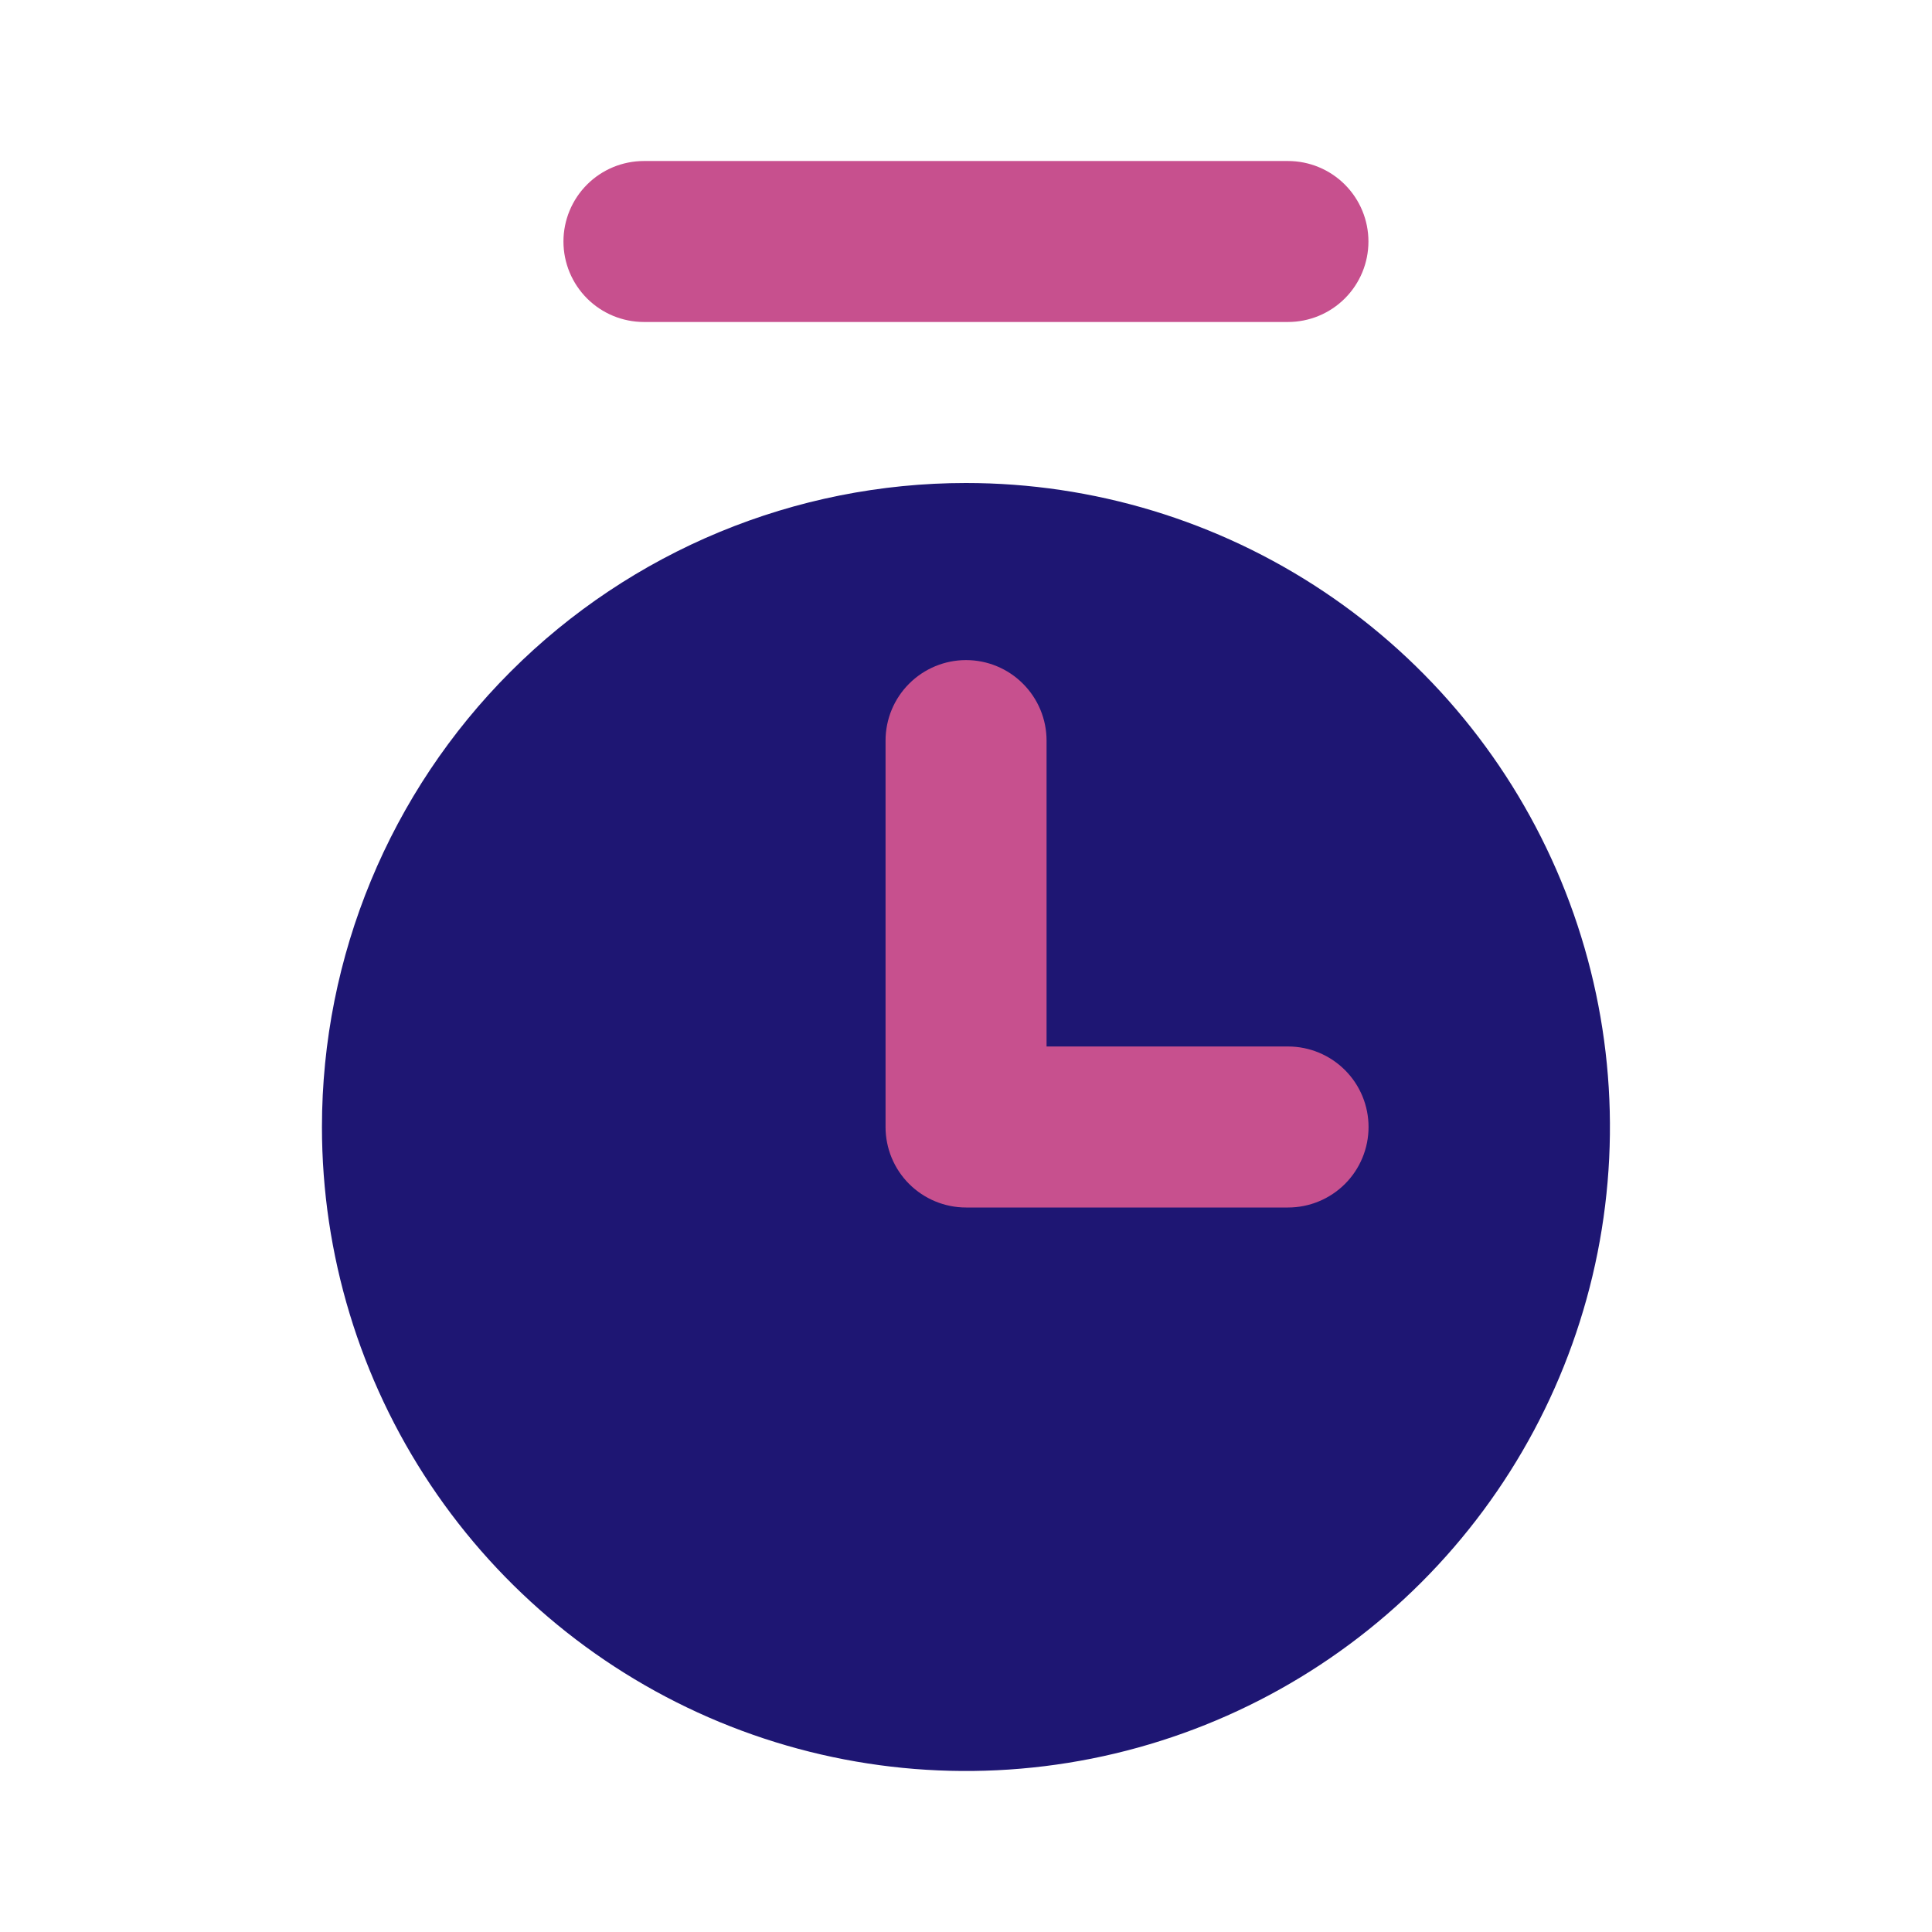
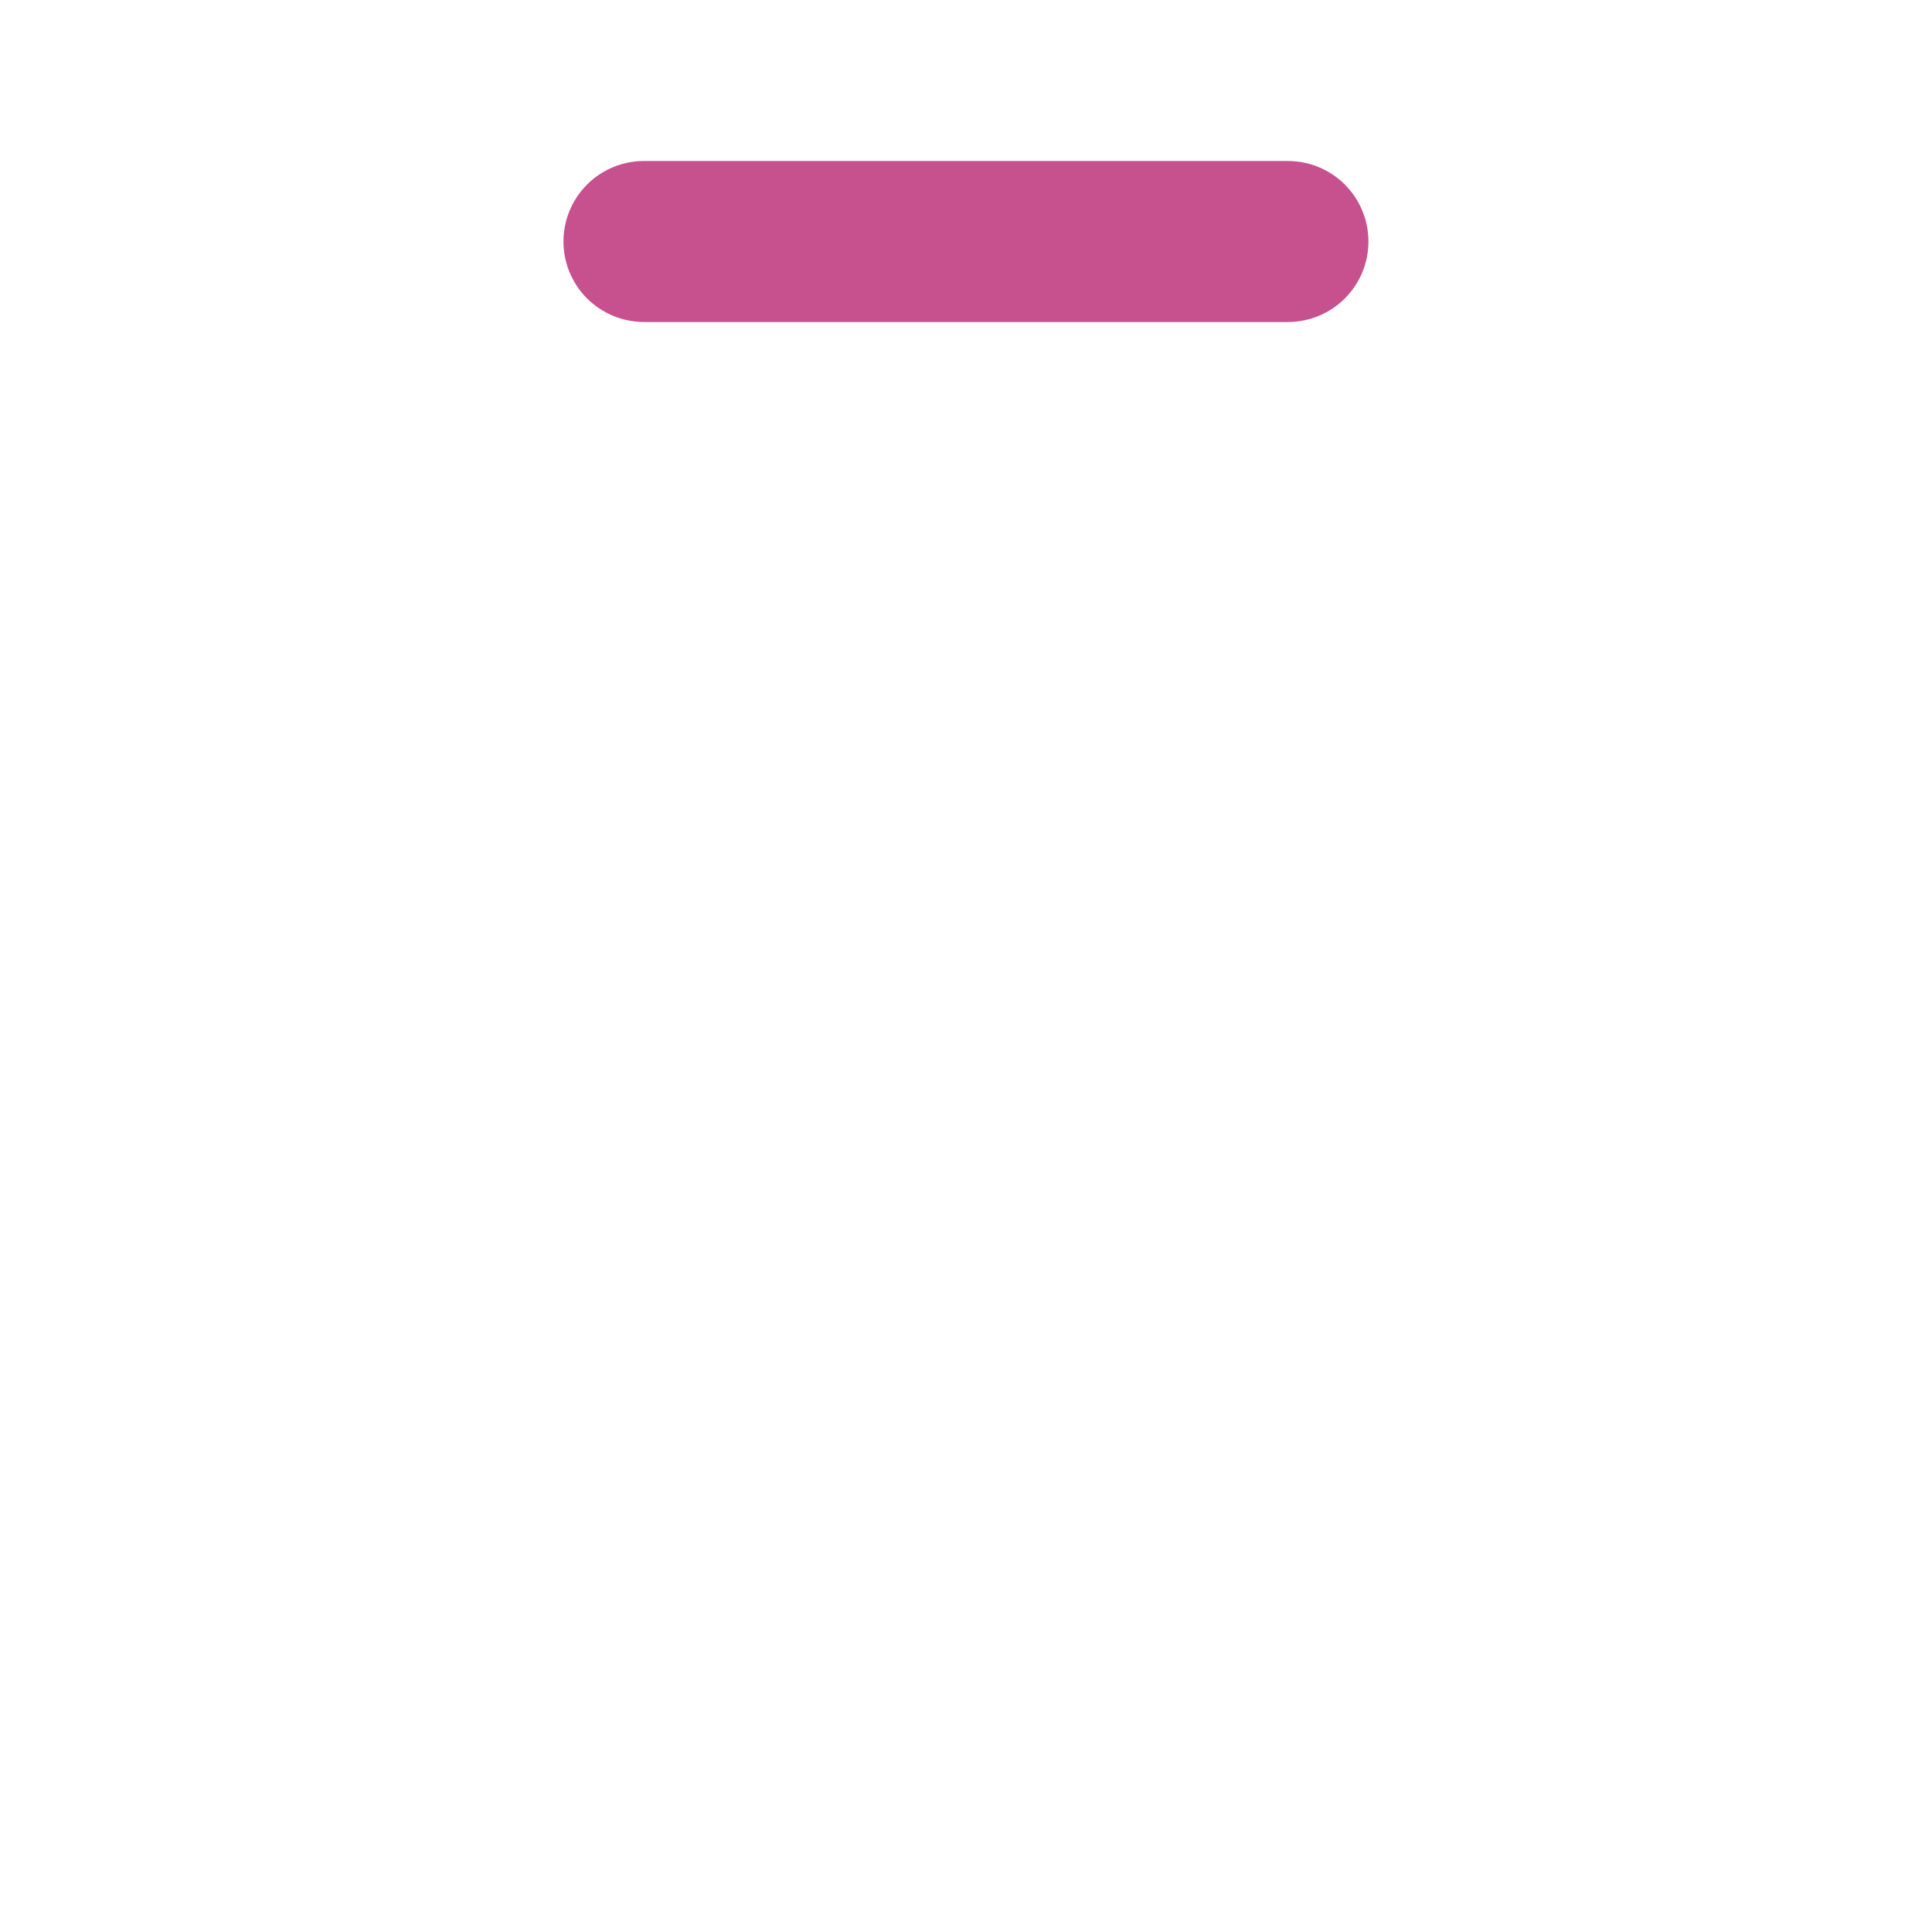
<svg xmlns="http://www.w3.org/2000/svg" width="50" height="50" viewBox="0 0 50 50" fill="none">
-   <path d="M8.332 29.167C8.332 32.463 9.31 35.685 11.141 38.426C12.972 41.167 15.575 43.303 18.621 44.565C21.666 45.826 25.017 46.156 28.25 45.513C31.483 44.87 34.453 43.283 36.784 40.952C39.115 38.621 40.702 35.651 41.345 32.418C41.988 29.185 41.658 25.834 40.397 22.789C39.135 19.743 36.999 17.14 34.258 15.309C31.517 13.477 28.295 12.5 24.999 12.5C20.578 12.5 16.339 14.256 13.214 17.382C10.088 20.507 8.332 24.746 8.332 29.167Z" fill="#1E1673" />
-   <path d="M22.918 19.167C22.918 18.614 23.137 18.084 23.528 17.694C23.919 17.303 24.449 17.083 25.001 17.083C25.554 17.083 26.084 17.303 26.474 17.694C26.865 18.084 27.085 18.614 27.085 19.167V27.083H33.335C33.887 27.083 34.417 27.303 34.808 27.694C35.199 28.084 35.418 28.614 35.418 29.167C35.418 29.719 35.199 30.249 34.808 30.64C34.417 31.03 33.887 31.25 33.335 31.25H25.001C24.449 31.25 23.919 31.03 23.528 30.64C23.137 30.249 22.918 29.719 22.918 29.167V19.167Z" fill="#C7508E" />
  <path d="M16.665 8.333C16.113 8.333 15.583 8.114 15.192 7.723C14.802 7.332 14.582 6.803 14.582 6.25C14.582 5.697 14.802 5.168 15.192 4.777C15.583 4.386 16.113 4.167 16.665 4.167H33.332C33.885 4.167 34.414 4.386 34.805 4.777C35.196 5.168 35.415 5.697 35.415 6.25C35.415 6.803 35.196 7.332 34.805 7.723C34.414 8.114 33.885 8.333 33.332 8.333H16.665Z" fill="#C7508E" />
</svg>